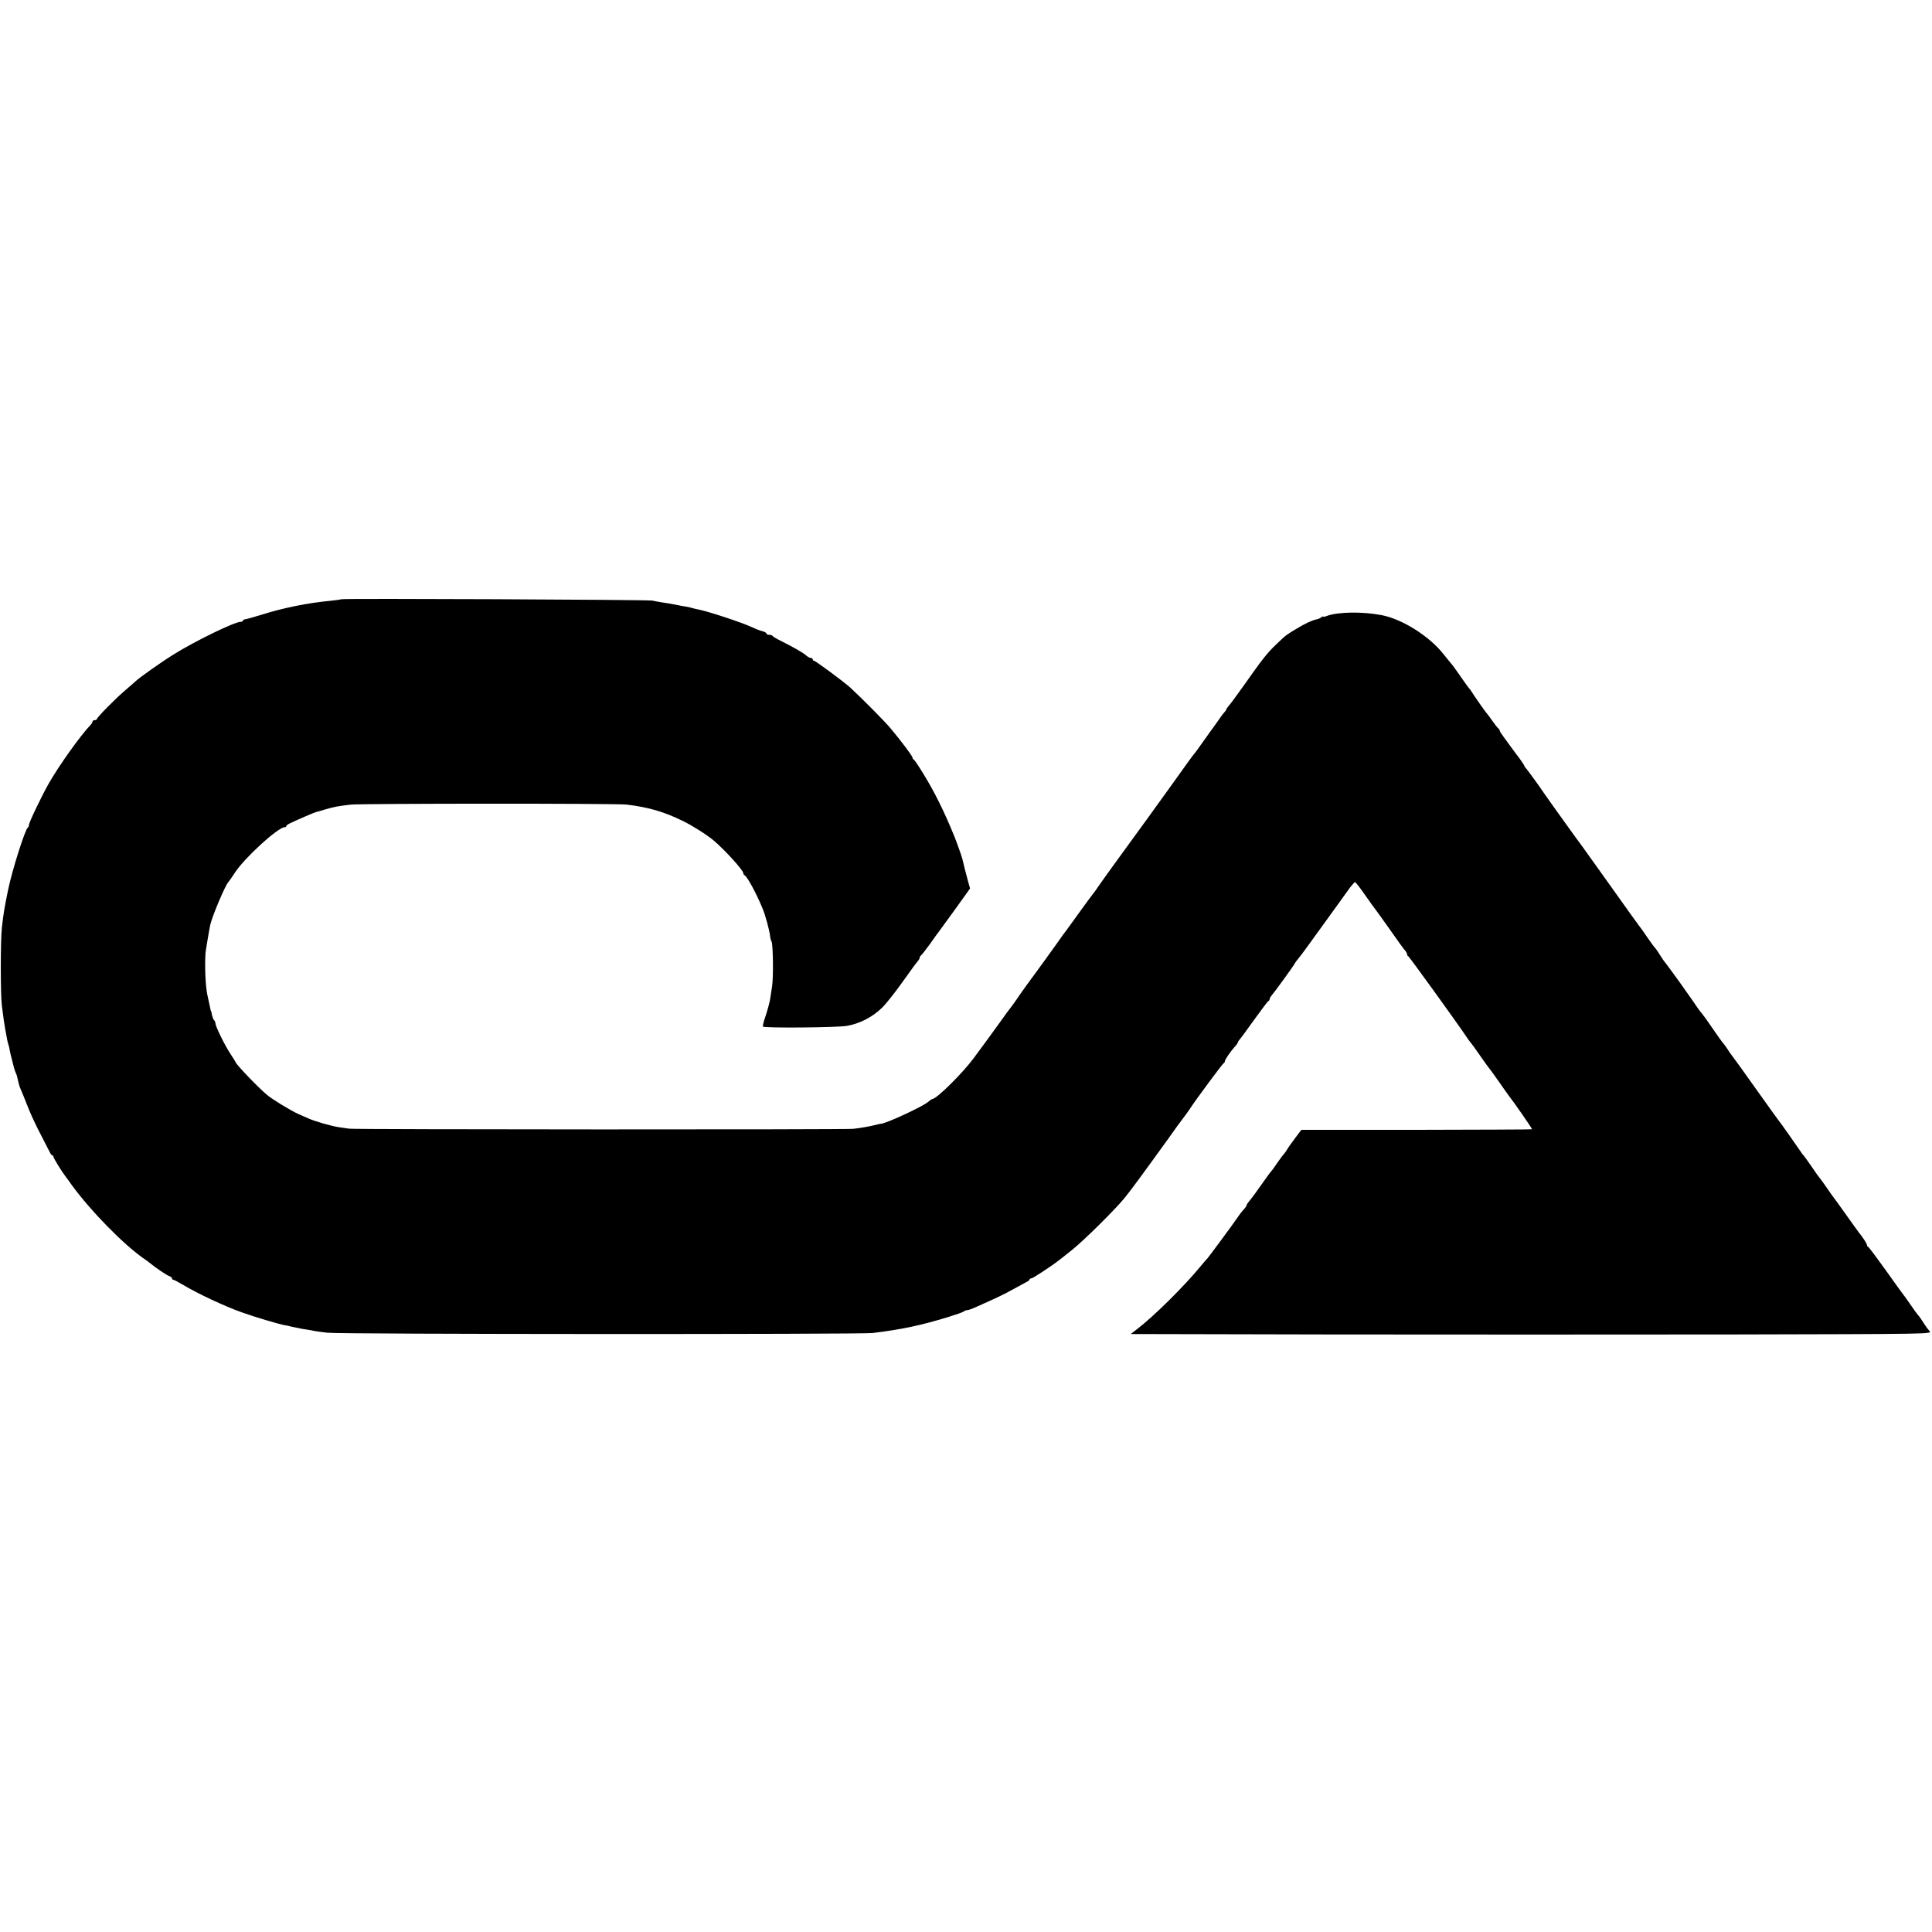
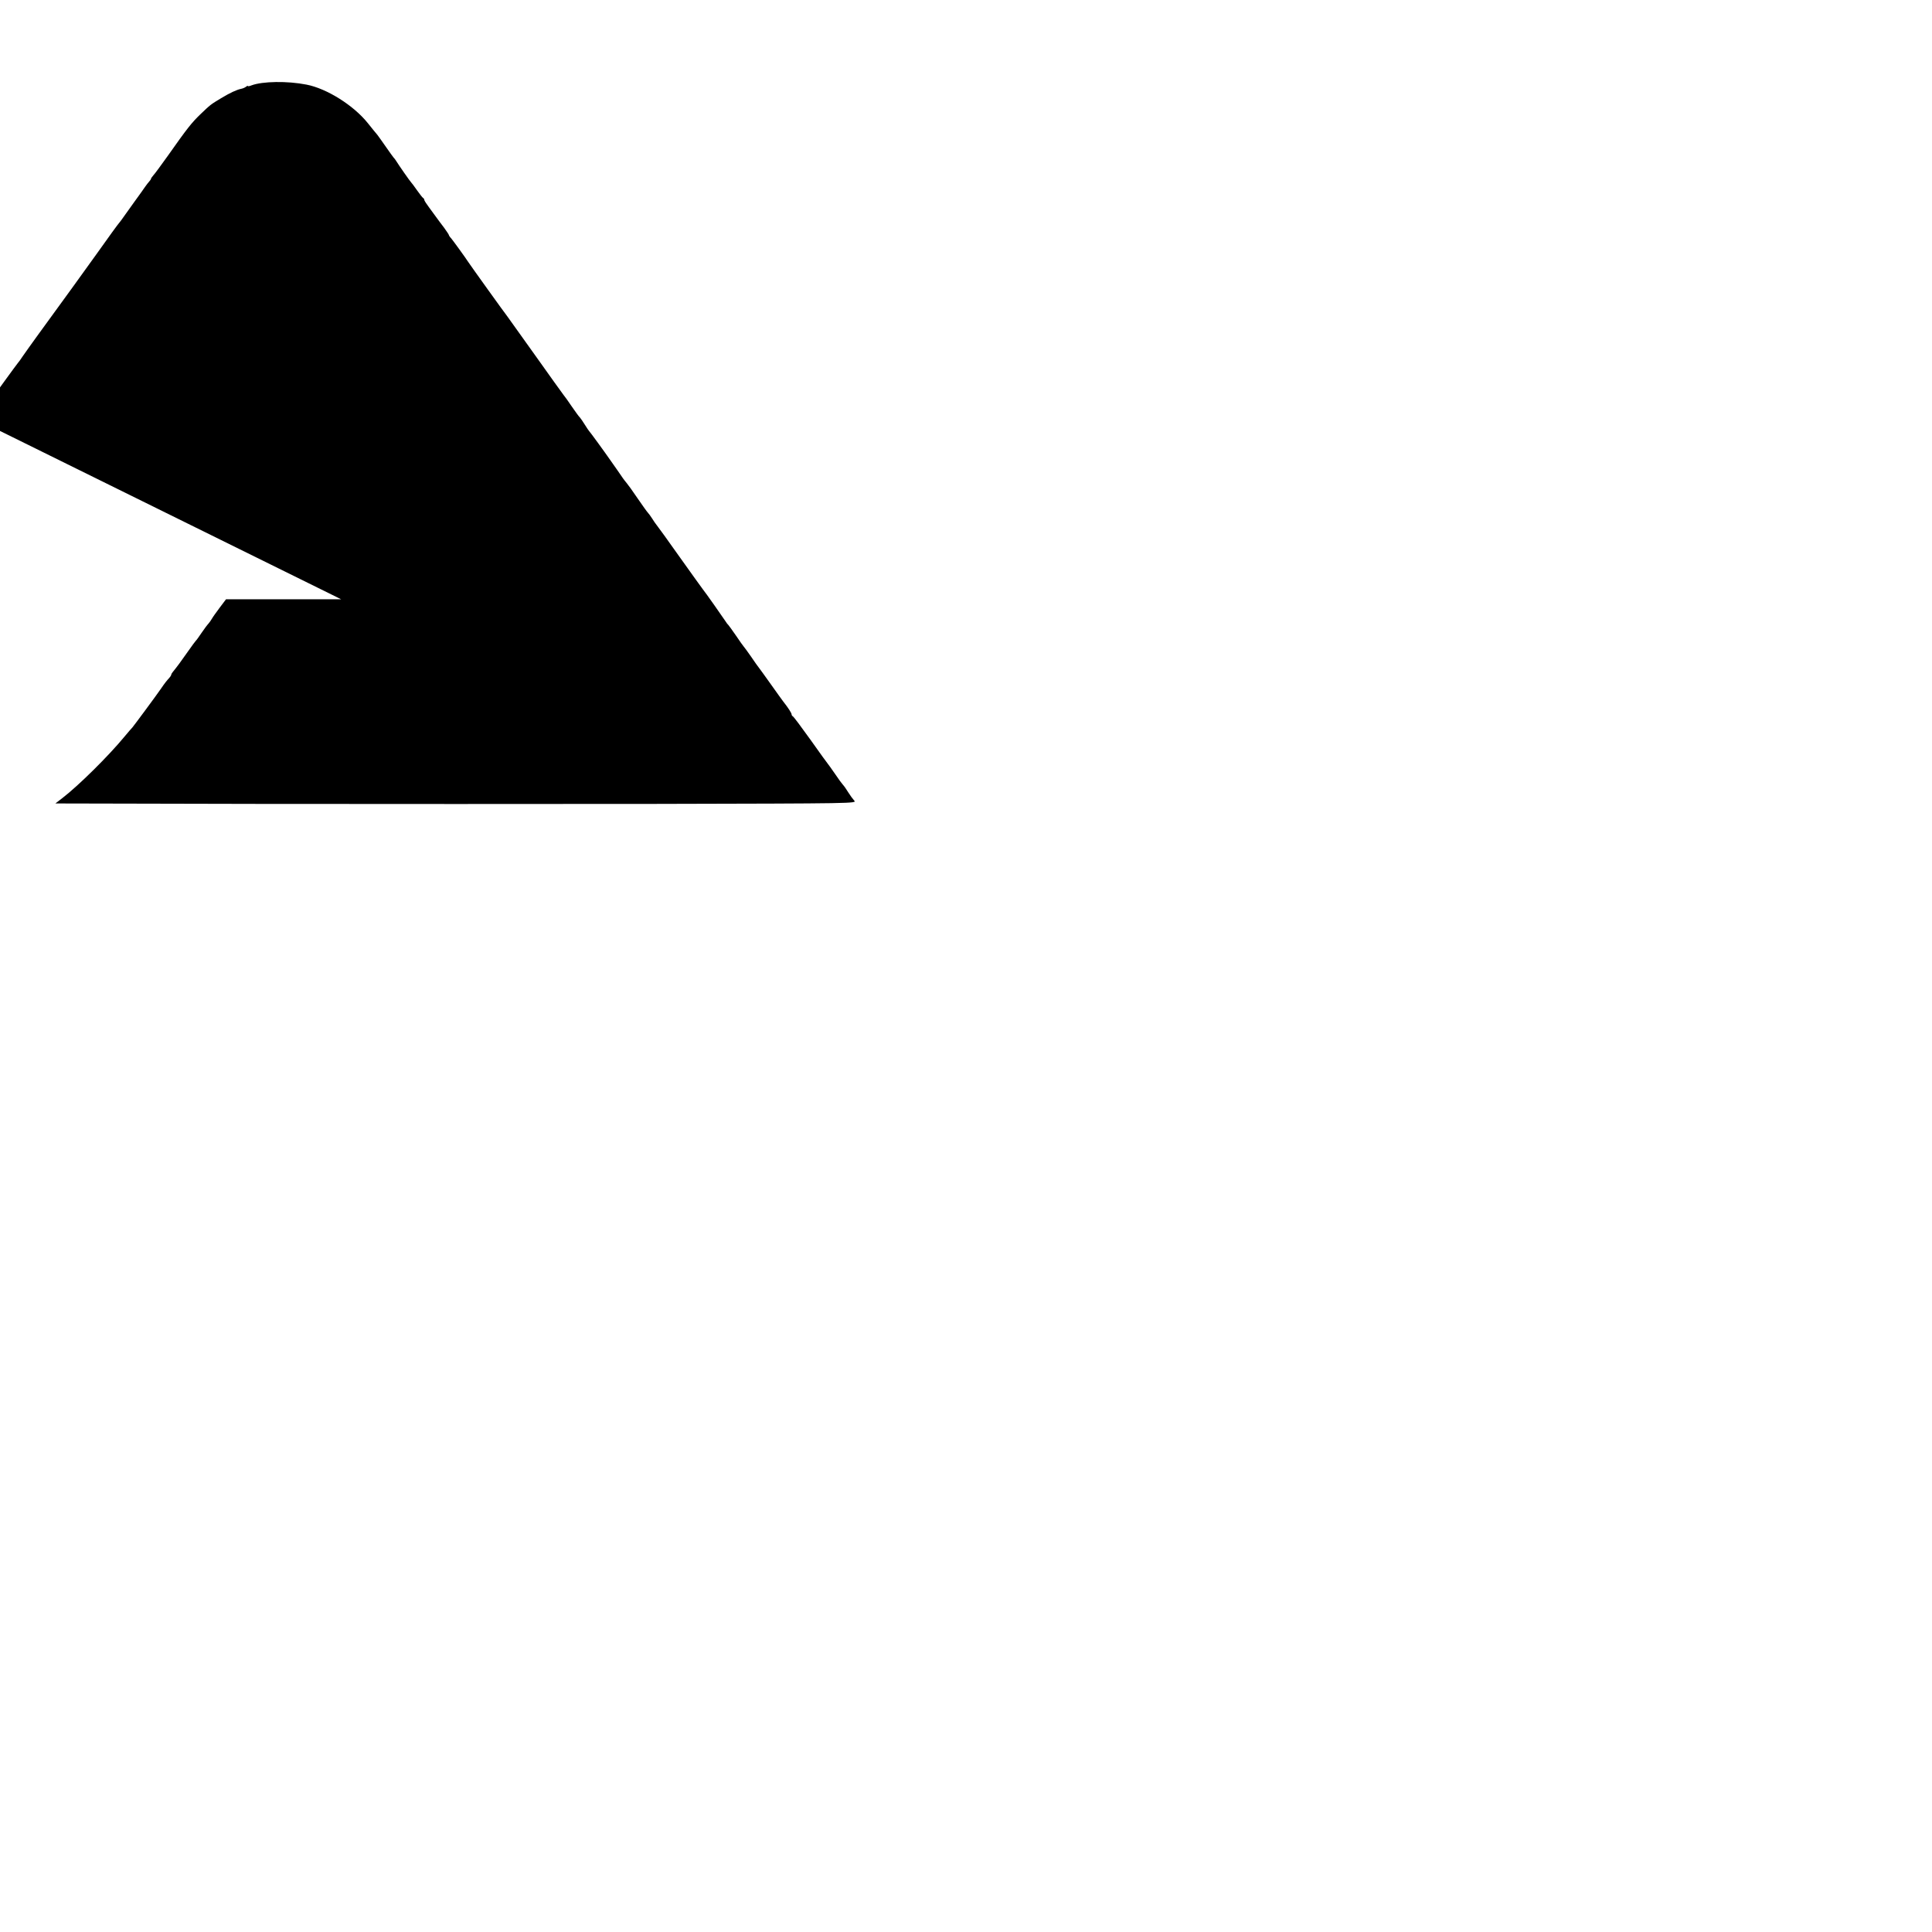
<svg xmlns="http://www.w3.org/2000/svg" version="1.0" width="1336pt" height="1336pt" viewBox="0 0 1336 1336" preserveAspectRatio="xMidYMid meet">
  <g transform="translate(0,1336) scale(0.1,-0.1)" fill="#000000" stroke="none">
-     <path d="M2359 9216 c-2 -2 -33 -6 -69 -10 -161 -15 -331 -49 -485 -98 -55 -17 -106 -31 -112 -31 -7 0 -13 -4 -13 -9 0 -4 -7 -8 -16 -8 -42 0 -309 -130 -461 -224 -83 -51 -240 -162 -269 -190 -6 -6 -35 -31 -64 -56 -67 -56 -200 -191 -200 -202 0 -4 -7 -8 -15 -8 -8 0 -15 -4 -15 -9 0 -5 -6 -16 -13 -23 -71 -74 -220 -283 -291 -408 -51 -91 -136 -268 -136 -285 0 -7 -3 -15 -7 -17 -18 -8 -110 -298 -138 -436 -27 -134 -30 -154 -42 -257 -10 -89 -10 -461 0 -540 12 -93 17 -129 22 -155 3 -14 8 -41 11 -60 3 -19 8 -42 11 -50 3 -8 7 -22 8 -30 1 -8 5 -26 8 -40 22 -90 29 -114 36 -129 5 -9 11 -29 14 -46 3 -16 10 -43 17 -60 7 -16 16 -39 21 -50 4 -11 22 -56 40 -100 18 -44 55 -123 83 -175 27 -52 54 -105 60 -117 6 -13 14 -23 19 -23 4 0 7 -5 7 -10 0 -9 58 -103 83 -135 4 -5 25 -33 45 -62 131 -179 353 -405 492 -503 19 -13 40 -28 45 -33 43 -35 121 -88 137 -92 10 -4 18 -11 18 -16 0 -5 4 -9 9 -9 5 0 35 -16 67 -35 100 -60 287 -148 406 -190 82 -30 260 -83 298 -89 14 -2 27 -5 30 -6 3 -1 10 -3 15 -4 6 -1 24 -5 40 -8 17 -4 46 -10 65 -12 19 -3 44 -7 55 -10 11 -2 52 -8 90 -12 85 -11 3686 -12 3770 -2 208 26 329 52 520 110 55 17 104 34 110 39 5 5 15 9 23 9 7 0 34 9 60 21 148 66 194 88 257 123 39 21 80 44 92 50 13 6 23 14 23 19 0 4 6 7 13 7 9 0 148 91 192 127 6 4 44 34 85 67 79 62 297 277 365 360 39 47 125 164 296 401 28 39 58 81 67 94 9 13 33 45 52 70 19 26 40 54 45 63 26 42 219 303 227 306 4 2 8 8 8 13 0 11 35 62 67 99 13 13 23 28 23 32 0 3 6 13 13 20 6 7 52 69 101 138 50 69 93 127 98 128 4 2 8 8 8 13 0 6 5 15 11 22 21 24 151 203 161 222 6 11 16 25 22 31 6 6 43 55 81 108 158 219 256 353 281 389 16 20 31 37 34 37 4 0 35 -39 68 -87 34 -49 69 -97 78 -108 14 -18 111 -155 166 -233 13 -18 29 -39 36 -47 6 -7 12 -18 12 -23 0 -6 3 -12 8 -14 7 -3 330 -450 396 -548 16 -25 33 -47 36 -50 3 -3 33 -43 65 -90 32 -47 62 -87 65 -90 3 -3 32 -43 65 -90 32 -47 63 -89 67 -95 33 -41 165 -231 162 -234 -2 -2 -361 -3 -799 -4 l-796 0 -43 -57 c-24 -32 -49 -67 -55 -78 -6 -11 -17 -26 -24 -34 -7 -7 -28 -35 -47 -63 -18 -27 -36 -52 -40 -55 -3 -3 -28 -36 -55 -75 -44 -63 -77 -108 -105 -142 -6 -7 -10 -15 -10 -18 0 -4 -6 -13 -12 -20 -20 -22 -32 -37 -58 -75 -32 -47 -193 -264 -199 -270 -4 -3 -28 -32 -56 -65 -109 -132 -315 -336 -428 -423 l-48 -37 1385 -3 c762 -1 2010 -1 2772 0 1385 3 1385 3 1367 23 -10 11 -29 37 -42 58 -13 21 -28 43 -35 50 -6 6 -32 41 -56 77 -25 36 -47 67 -50 70 -3 3 -57 77 -119 165 -63 88 -118 162 -123 163 -4 2 -8 8 -8 13 0 9 -23 45 -57 88 -7 9 -46 63 -87 121 -41 58 -79 110 -83 115 -5 6 -29 39 -53 75 -25 36 -48 67 -51 70 -3 3 -27 36 -53 75 -26 38 -51 72 -54 75 -4 3 -11 12 -17 22 -13 20 -146 210 -158 223 -5 6 -76 105 -158 220 -82 116 -155 217 -162 225 -7 8 -21 29 -31 45 -11 17 -24 35 -30 41 -6 6 -38 51 -71 99 -33 49 -67 96 -75 105 -8 9 -19 24 -25 32 -5 8 -23 34 -40 58 -16 23 -37 52 -45 64 -40 58 -145 202 -150 206 -3 3 -16 22 -29 43 -13 21 -28 43 -34 50 -7 6 -32 41 -57 77 -24 36 -50 72 -57 80 -7 8 -95 132 -197 275 -102 143 -189 265 -193 270 -12 14 -256 354 -268 373 -22 34 -105 148 -119 165 -9 9 -16 20 -16 23 0 3 -15 25 -32 49 -18 23 -42 56 -53 71 -11 15 -35 47 -52 71 -18 24 -33 47 -33 52 0 5 -4 11 -8 13 -4 2 -23 26 -42 53 -19 28 -38 52 -41 55 -6 5 -87 121 -104 149 -5 9 -13 18 -16 21 -3 3 -27 36 -54 75 -27 38 -53 76 -59 83 -6 7 -36 43 -66 81 -98 123 -284 240 -425 267 -133 26 -303 23 -379 -5 -14 -6 -26 -8 -26 -5 0 4 -6 1 -13 -5 -8 -6 -22 -12 -33 -14 -32 -7 -76 -27 -139 -65 -73 -44 -73 -44 -144 -112 -59 -57 -89 -94 -227 -290 -45 -63 -89 -123 -98 -132 -9 -10 -16 -21 -16 -24 0 -3 -6 -11 -12 -18 -7 -8 -20 -24 -28 -36 -8 -12 -42 -60 -75 -105 -33 -46 -67 -93 -75 -105 -8 -12 -20 -28 -25 -34 -9 -9 -85 -114 -150 -206 -40 -57 -295 -409 -415 -573 -41 -56 -88 -123 -105 -147 -16 -25 -33 -47 -36 -50 -3 -3 -44 -59 -92 -125 -47 -66 -90 -124 -94 -130 -5 -5 -31 -41 -58 -80 -52 -73 -133 -185 -159 -220 -28 -37 -91 -124 -126 -176 -19 -28 -40 -56 -45 -62 -6 -7 -33 -43 -60 -82 -27 -38 -53 -74 -58 -80 -4 -5 -22 -30 -40 -55 -18 -25 -60 -81 -92 -125 -78 -106 -258 -284 -288 -285 -4 0 -17 -9 -28 -19 -35 -32 -301 -155 -329 -152 -3 0 -21 -4 -40 -9 -39 -10 -97 -20 -150 -26 -51 -6 -3449 -5 -3485 1 -16 2 -48 7 -70 10 -50 7 -169 41 -215 62 -19 8 -51 22 -70 31 -51 23 -179 101 -214 131 -61 51 -216 213 -216 225 0 2 -16 27 -35 56 -39 58 -105 192 -105 213 0 7 -4 17 -10 23 -5 5 -11 21 -14 34 -2 14 -5 26 -7 28 -1 1 -2 5 -3 10 -2 7 -16 73 -22 102 -13 60 -19 192 -13 290 1 14 28 174 33 195 15 65 107 280 125 295 3 3 24 32 45 65 68 104 299 315 345 315 6 0 11 3 11 8 0 4 12 13 28 20 59 28 166 74 176 76 6 1 36 10 66 19 62 18 89 23 175 33 76 8 1843 9 1910 0 154 -19 255 -49 387 -113 64 -31 168 -97 213 -135 76 -64 205 -206 205 -226 0 -6 4 -12 8 -14 18 -7 81 -123 126 -232 19 -46 47 -150 51 -187 1 -15 6 -32 10 -39 11 -18 14 -248 4 -311 -5 -30 -11 -71 -14 -92 -4 -21 -17 -71 -30 -110 -14 -39 -22 -73 -19 -76 11 -11 511 -7 581 5 87 15 175 60 240 123 27 25 91 106 143 179 52 74 101 140 108 147 6 7 12 18 12 23 0 6 4 12 8 14 4 2 33 39 65 83 31 44 60 85 65 90 4 6 53 73 109 150 l101 141 -15 54 c-13 48 -26 98 -38 150 -4 17 -42 124 -55 155 -71 175 -138 309 -216 436 -32 52 -61 96 -66 97 -4 2 -8 8 -8 13 0 11 -77 113 -153 204 -43 51 -193 202 -277 280 -44 40 -240 185 -250 185 -5 0 -10 5 -10 10 0 6 -6 10 -13 10 -7 0 -22 8 -33 18 -21 19 -90 58 -174 100 -30 15 -56 30 -58 35 -2 4 -12 7 -23 7 -10 0 -19 4 -19 9 0 5 -12 12 -27 16 -16 3 -50 17 -78 30 -72 33 -294 106 -368 121 -10 2 -26 5 -35 8 -9 3 -30 8 -47 11 -16 2 -41 7 -55 10 -40 8 -74 14 -116 20 -21 3 -50 9 -64 12 -27 6 -2144 16 -2151 9z" />
+     <path d="M2359 9216 l-796 0 -43 -57 c-24 -32 -49 -67 -55 -78 -6 -11 -17 -26 -24 -34 -7 -7 -28 -35 -47 -63 -18 -27 -36 -52 -40 -55 -3 -3 -28 -36 -55 -75 -44 -63 -77 -108 -105 -142 -6 -7 -10 -15 -10 -18 0 -4 -6 -13 -12 -20 -20 -22 -32 -37 -58 -75 -32 -47 -193 -264 -199 -270 -4 -3 -28 -32 -56 -65 -109 -132 -315 -336 -428 -423 l-48 -37 1385 -3 c762 -1 2010 -1 2772 0 1385 3 1385 3 1367 23 -10 11 -29 37 -42 58 -13 21 -28 43 -35 50 -6 6 -32 41 -56 77 -25 36 -47 67 -50 70 -3 3 -57 77 -119 165 -63 88 -118 162 -123 163 -4 2 -8 8 -8 13 0 9 -23 45 -57 88 -7 9 -46 63 -87 121 -41 58 -79 110 -83 115 -5 6 -29 39 -53 75 -25 36 -48 67 -51 70 -3 3 -27 36 -53 75 -26 38 -51 72 -54 75 -4 3 -11 12 -17 22 -13 20 -146 210 -158 223 -5 6 -76 105 -158 220 -82 116 -155 217 -162 225 -7 8 -21 29 -31 45 -11 17 -24 35 -30 41 -6 6 -38 51 -71 99 -33 49 -67 96 -75 105 -8 9 -19 24 -25 32 -5 8 -23 34 -40 58 -16 23 -37 52 -45 64 -40 58 -145 202 -150 206 -3 3 -16 22 -29 43 -13 21 -28 43 -34 50 -7 6 -32 41 -57 77 -24 36 -50 72 -57 80 -7 8 -95 132 -197 275 -102 143 -189 265 -193 270 -12 14 -256 354 -268 373 -22 34 -105 148 -119 165 -9 9 -16 20 -16 23 0 3 -15 25 -32 49 -18 23 -42 56 -53 71 -11 15 -35 47 -52 71 -18 24 -33 47 -33 52 0 5 -4 11 -8 13 -4 2 -23 26 -42 53 -19 28 -38 52 -41 55 -6 5 -87 121 -104 149 -5 9 -13 18 -16 21 -3 3 -27 36 -54 75 -27 38 -53 76 -59 83 -6 7 -36 43 -66 81 -98 123 -284 240 -425 267 -133 26 -303 23 -379 -5 -14 -6 -26 -8 -26 -5 0 4 -6 1 -13 -5 -8 -6 -22 -12 -33 -14 -32 -7 -76 -27 -139 -65 -73 -44 -73 -44 -144 -112 -59 -57 -89 -94 -227 -290 -45 -63 -89 -123 -98 -132 -9 -10 -16 -21 -16 -24 0 -3 -6 -11 -12 -18 -7 -8 -20 -24 -28 -36 -8 -12 -42 -60 -75 -105 -33 -46 -67 -93 -75 -105 -8 -12 -20 -28 -25 -34 -9 -9 -85 -114 -150 -206 -40 -57 -295 -409 -415 -573 -41 -56 -88 -123 -105 -147 -16 -25 -33 -47 -36 -50 -3 -3 -44 -59 -92 -125 -47 -66 -90 -124 -94 -130 -5 -5 -31 -41 -58 -80 -52 -73 -133 -185 -159 -220 -28 -37 -91 -124 -126 -176 -19 -28 -40 -56 -45 -62 -6 -7 -33 -43 -60 -82 -27 -38 -53 -74 -58 -80 -4 -5 -22 -30 -40 -55 -18 -25 -60 -81 -92 -125 -78 -106 -258 -284 -288 -285 -4 0 -17 -9 -28 -19 -35 -32 -301 -155 -329 -152 -3 0 -21 -4 -40 -9 -39 -10 -97 -20 -150 -26 -51 -6 -3449 -5 -3485 1 -16 2 -48 7 -70 10 -50 7 -169 41 -215 62 -19 8 -51 22 -70 31 -51 23 -179 101 -214 131 -61 51 -216 213 -216 225 0 2 -16 27 -35 56 -39 58 -105 192 -105 213 0 7 -4 17 -10 23 -5 5 -11 21 -14 34 -2 14 -5 26 -7 28 -1 1 -2 5 -3 10 -2 7 -16 73 -22 102 -13 60 -19 192 -13 290 1 14 28 174 33 195 15 65 107 280 125 295 3 3 24 32 45 65 68 104 299 315 345 315 6 0 11 3 11 8 0 4 12 13 28 20 59 28 166 74 176 76 6 1 36 10 66 19 62 18 89 23 175 33 76 8 1843 9 1910 0 154 -19 255 -49 387 -113 64 -31 168 -97 213 -135 76 -64 205 -206 205 -226 0 -6 4 -12 8 -14 18 -7 81 -123 126 -232 19 -46 47 -150 51 -187 1 -15 6 -32 10 -39 11 -18 14 -248 4 -311 -5 -30 -11 -71 -14 -92 -4 -21 -17 -71 -30 -110 -14 -39 -22 -73 -19 -76 11 -11 511 -7 581 5 87 15 175 60 240 123 27 25 91 106 143 179 52 74 101 140 108 147 6 7 12 18 12 23 0 6 4 12 8 14 4 2 33 39 65 83 31 44 60 85 65 90 4 6 53 73 109 150 l101 141 -15 54 c-13 48 -26 98 -38 150 -4 17 -42 124 -55 155 -71 175 -138 309 -216 436 -32 52 -61 96 -66 97 -4 2 -8 8 -8 13 0 11 -77 113 -153 204 -43 51 -193 202 -277 280 -44 40 -240 185 -250 185 -5 0 -10 5 -10 10 0 6 -6 10 -13 10 -7 0 -22 8 -33 18 -21 19 -90 58 -174 100 -30 15 -56 30 -58 35 -2 4 -12 7 -23 7 -10 0 -19 4 -19 9 0 5 -12 12 -27 16 -16 3 -50 17 -78 30 -72 33 -294 106 -368 121 -10 2 -26 5 -35 8 -9 3 -30 8 -47 11 -16 2 -41 7 -55 10 -40 8 -74 14 -116 20 -21 3 -50 9 -64 12 -27 6 -2144 16 -2151 9z" />
  </g>
</svg>